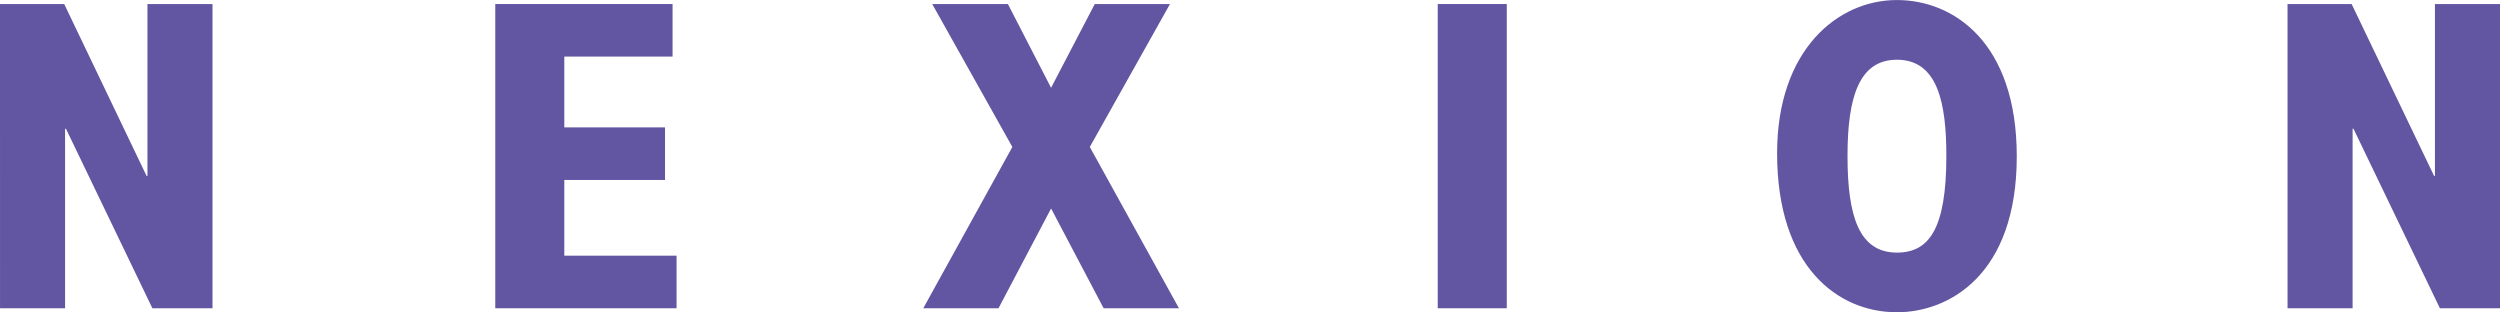
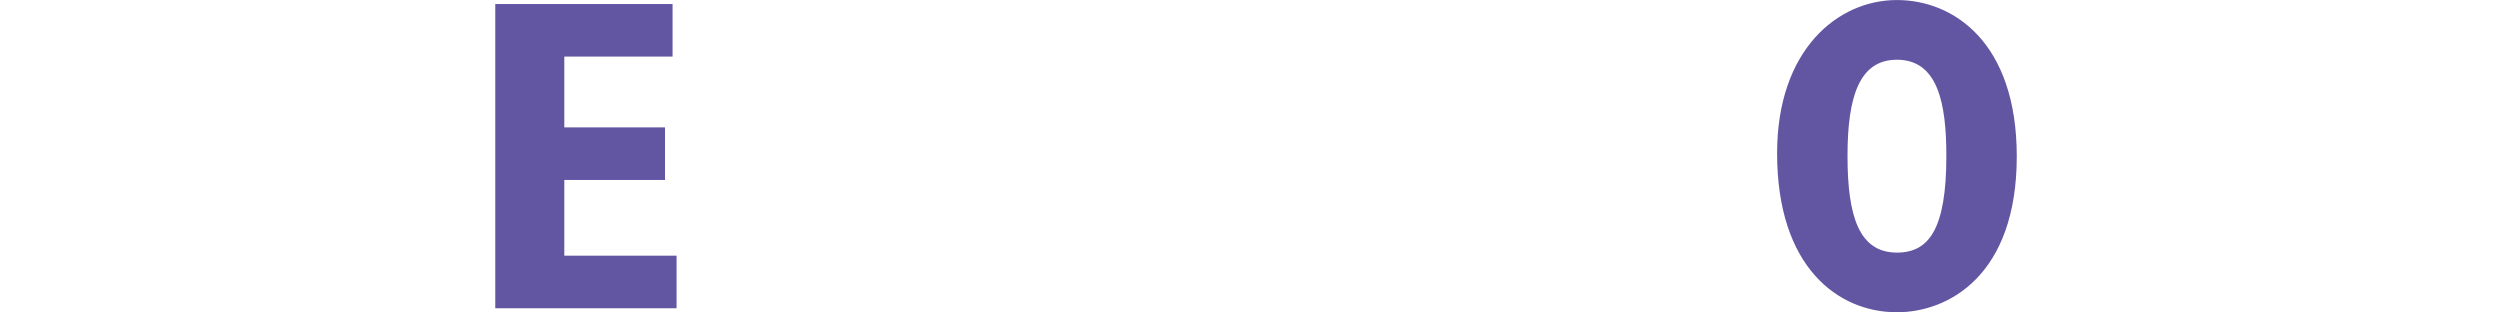
<svg xmlns="http://www.w3.org/2000/svg" id="グループ_3549" data-name="グループ 3549" width="179.086" height="22.368" viewBox="0 0 179.086 22.368">
-   <path id="パス_9607" data-name="パス 9607" d="M250.992,215.33h4.6l5.9,12.314h.062V215.33h4.66v21.793h-4.306l-6.192-12.861h-.062v12.861h-4.66Z" transform="translate(-250.992 -215.041)" fill="#6256a3" />
  <path id="パス_9608" data-name="パス 9608" d="M324.668,215.33h12.7v3.764h-7.755v5.072h7.214v3.767h-7.214v5.423h8.042v3.767H324.668Z" transform="translate(-289.189 -215.041)" fill="#6256a3" />
-   <path id="パス_9609" data-name="パス 9609" d="M394.719,225.569l-5.74-10.239H394.4l3.093,6,3.13-6h5.387l-5.743,10.239,6.386,11.553h-5.395l-3.764-7.146-3.767,7.146h-5.389Z" transform="translate(-322.2 -215.041)" fill="#6256a3" />
-   <path id="パス_9610" data-name="パス 9610" d="M464.863,215.33h4.946v21.793h-4.946Z" transform="translate(-361.872 -215.041)" fill="#6256a3" />
  <path id="パス_9611" data-name="パス 9611" d="M520.39,225.9c0-4.278.859-6.891,3.542-6.891,2.934,0,3.539,3.124,3.539,6.891,0,5.232-1.242,6.925-3.539,6.925C521.221,232.823,520.39,230.241,520.39,225.9Zm-5.044-.191c0,8.168,4.374,11.39,8.586,11.39,3.7,0,8.583-2.65,8.583-11.166,0-8.168-4.532-11.2-8.583-11.2C519.688,214.73,515.346,218.3,515.346,225.708Z" transform="translate(-388.045 -214.73)" fill="#6256a3" />
-   <path id="パス_9612" data-name="パス 9612" d="M591.277,215.33h4.592l5.907,12.314h.061V215.33h4.66v21.793h-4.305L596,224.261h-.062v12.861h-4.66Z" transform="translate(-427.411 -215.041)" fill="#6256a3" />
</svg>